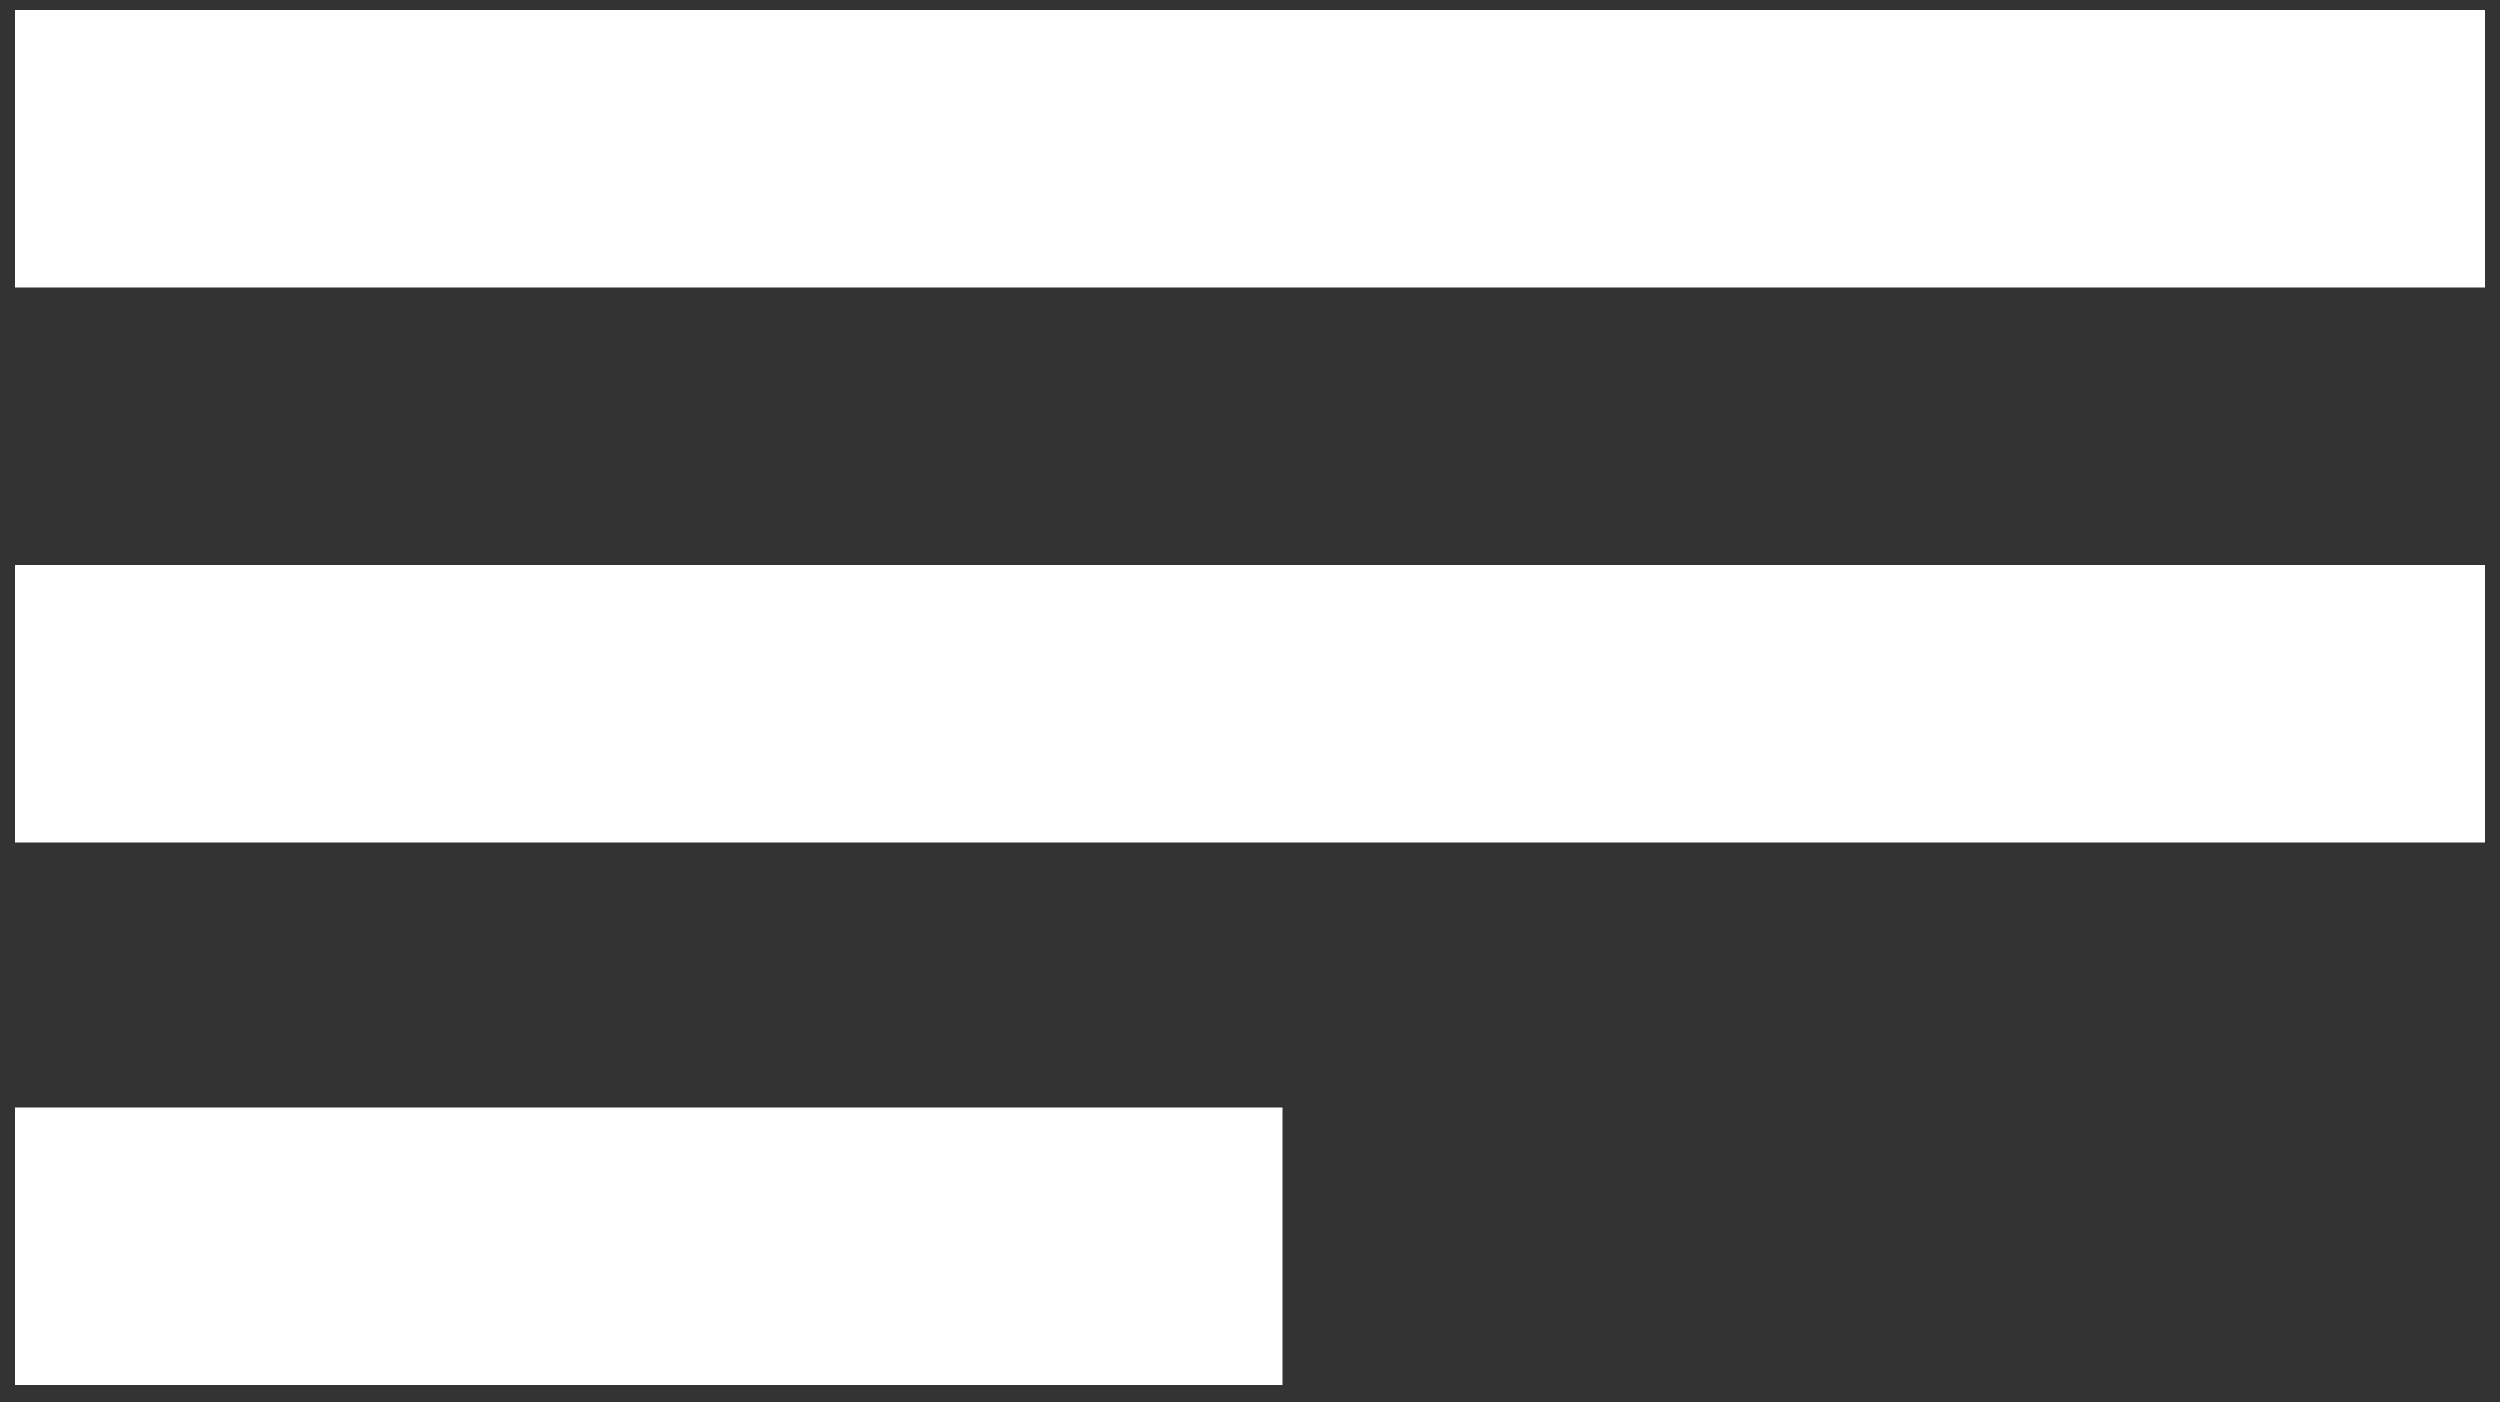
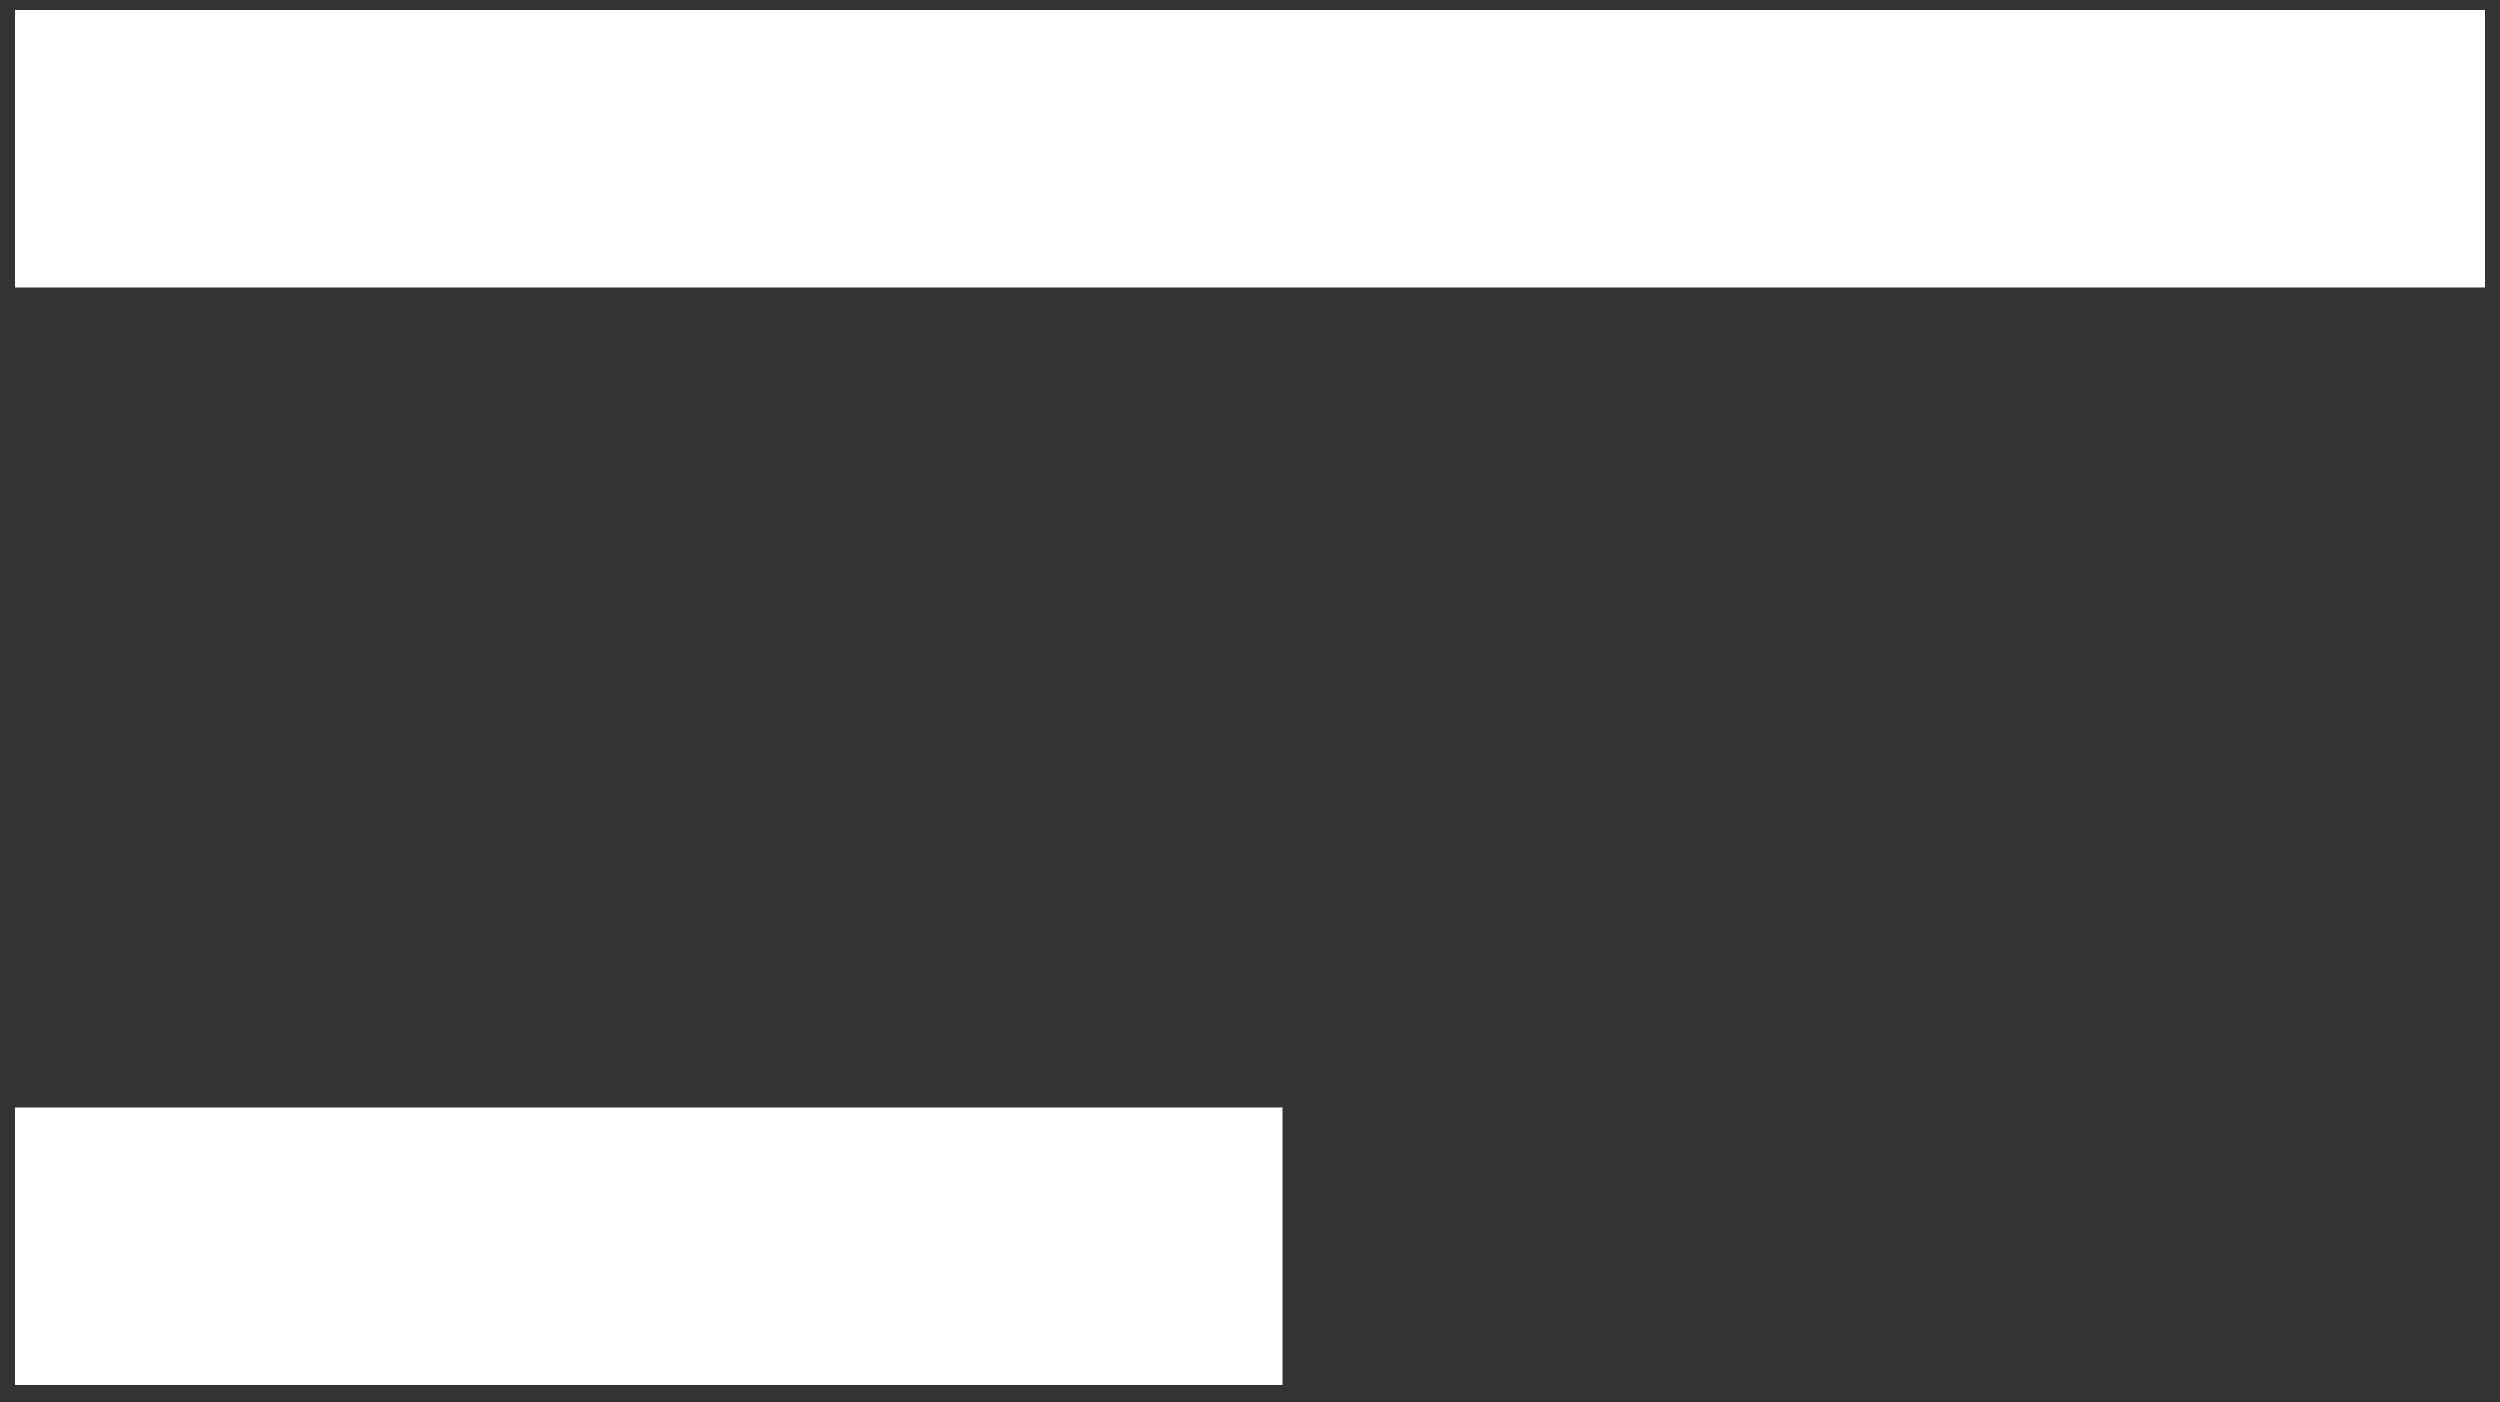
<svg xmlns="http://www.w3.org/2000/svg" version="1.1" id="Layer_1" x="0px" y="0px" viewBox="0 0 100 56.1" style="enable-background:new 0 0 100 56.1;" xml:space="preserve">
  <rect x="0" y="0" width="100" height="56.1" fill="#333333" stroke="none" />
  <style type="text/css">
	.st0{fill:#FFFFFF;}
</style>
  <g>
    <rect x="0.6" y="0.4" class="st0" width="98.8" height="11.1" />
-     <rect x="0.6" y="22.6" class="st0" width="98.8" height="11.1" />
    <rect x="0.6" y="44.3" class="st0" width="50.7" height="11.1" />
  </g>
</svg>